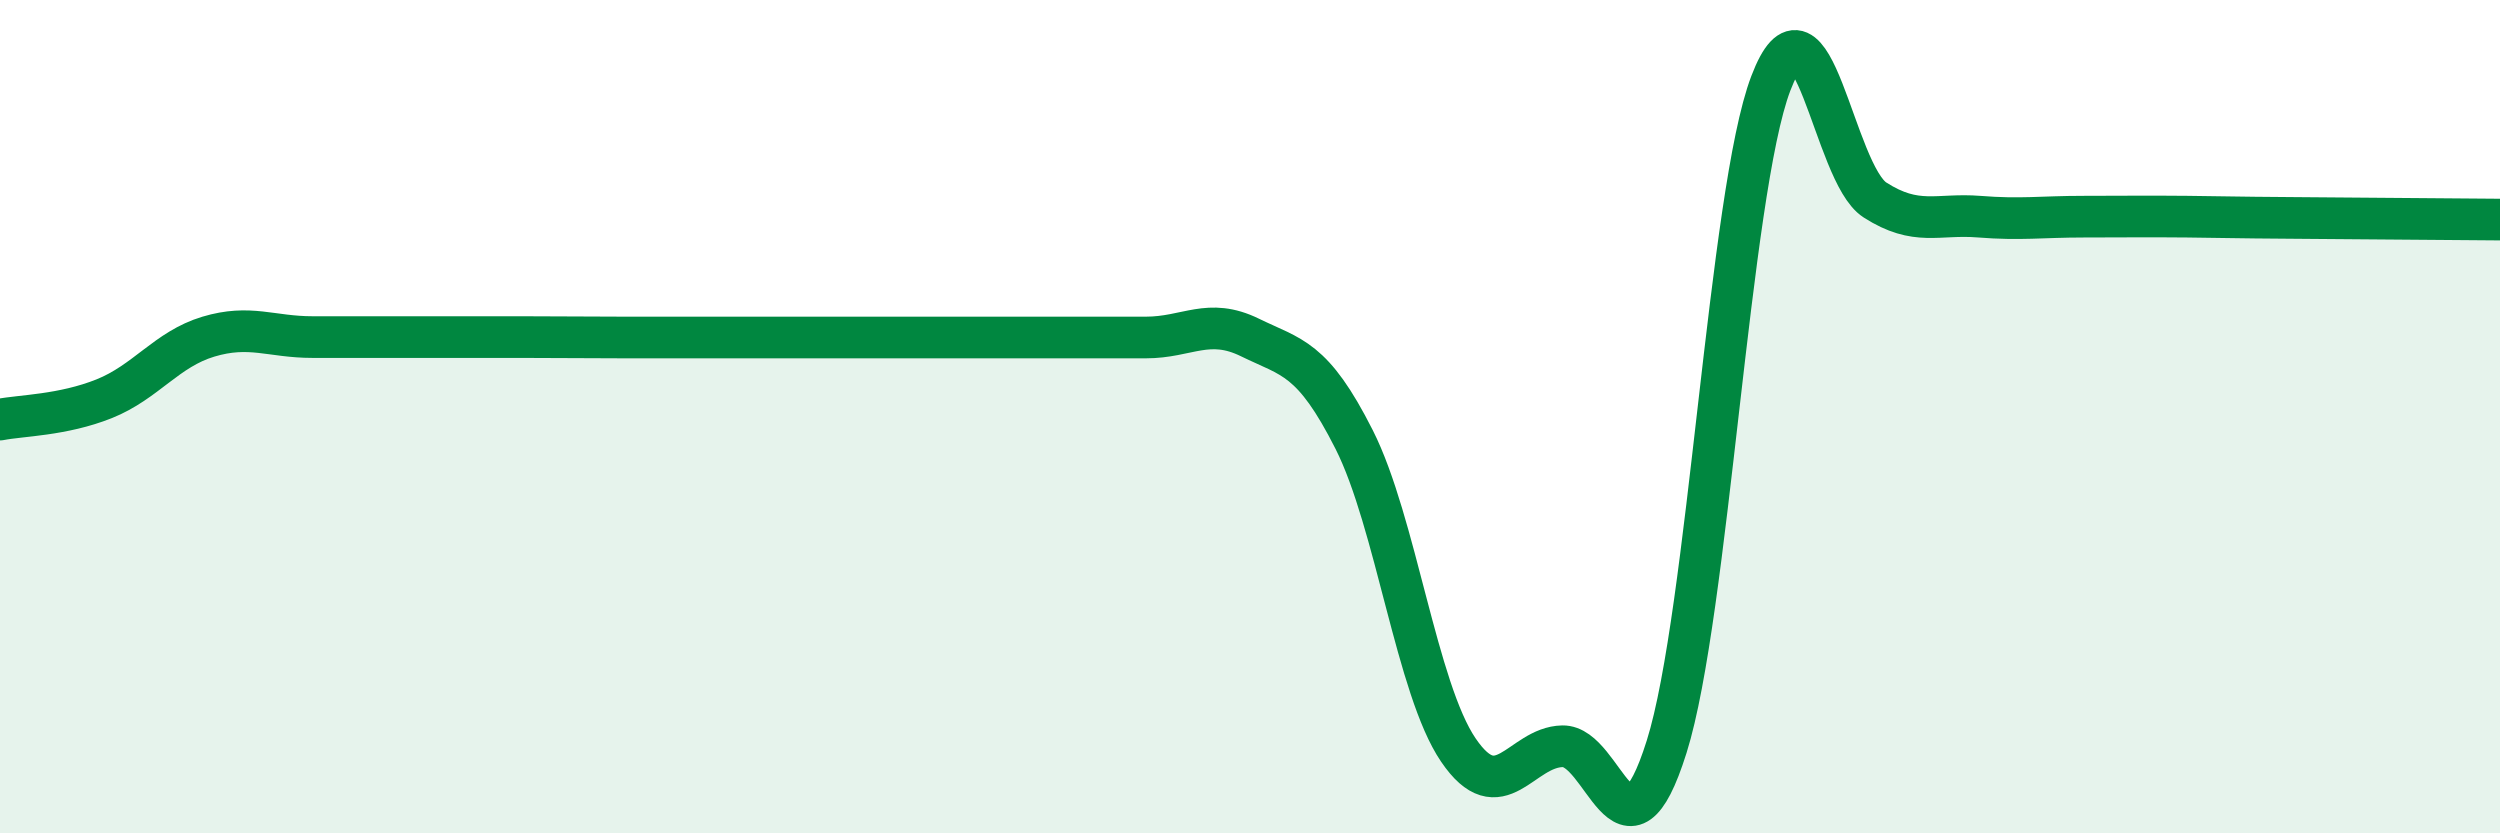
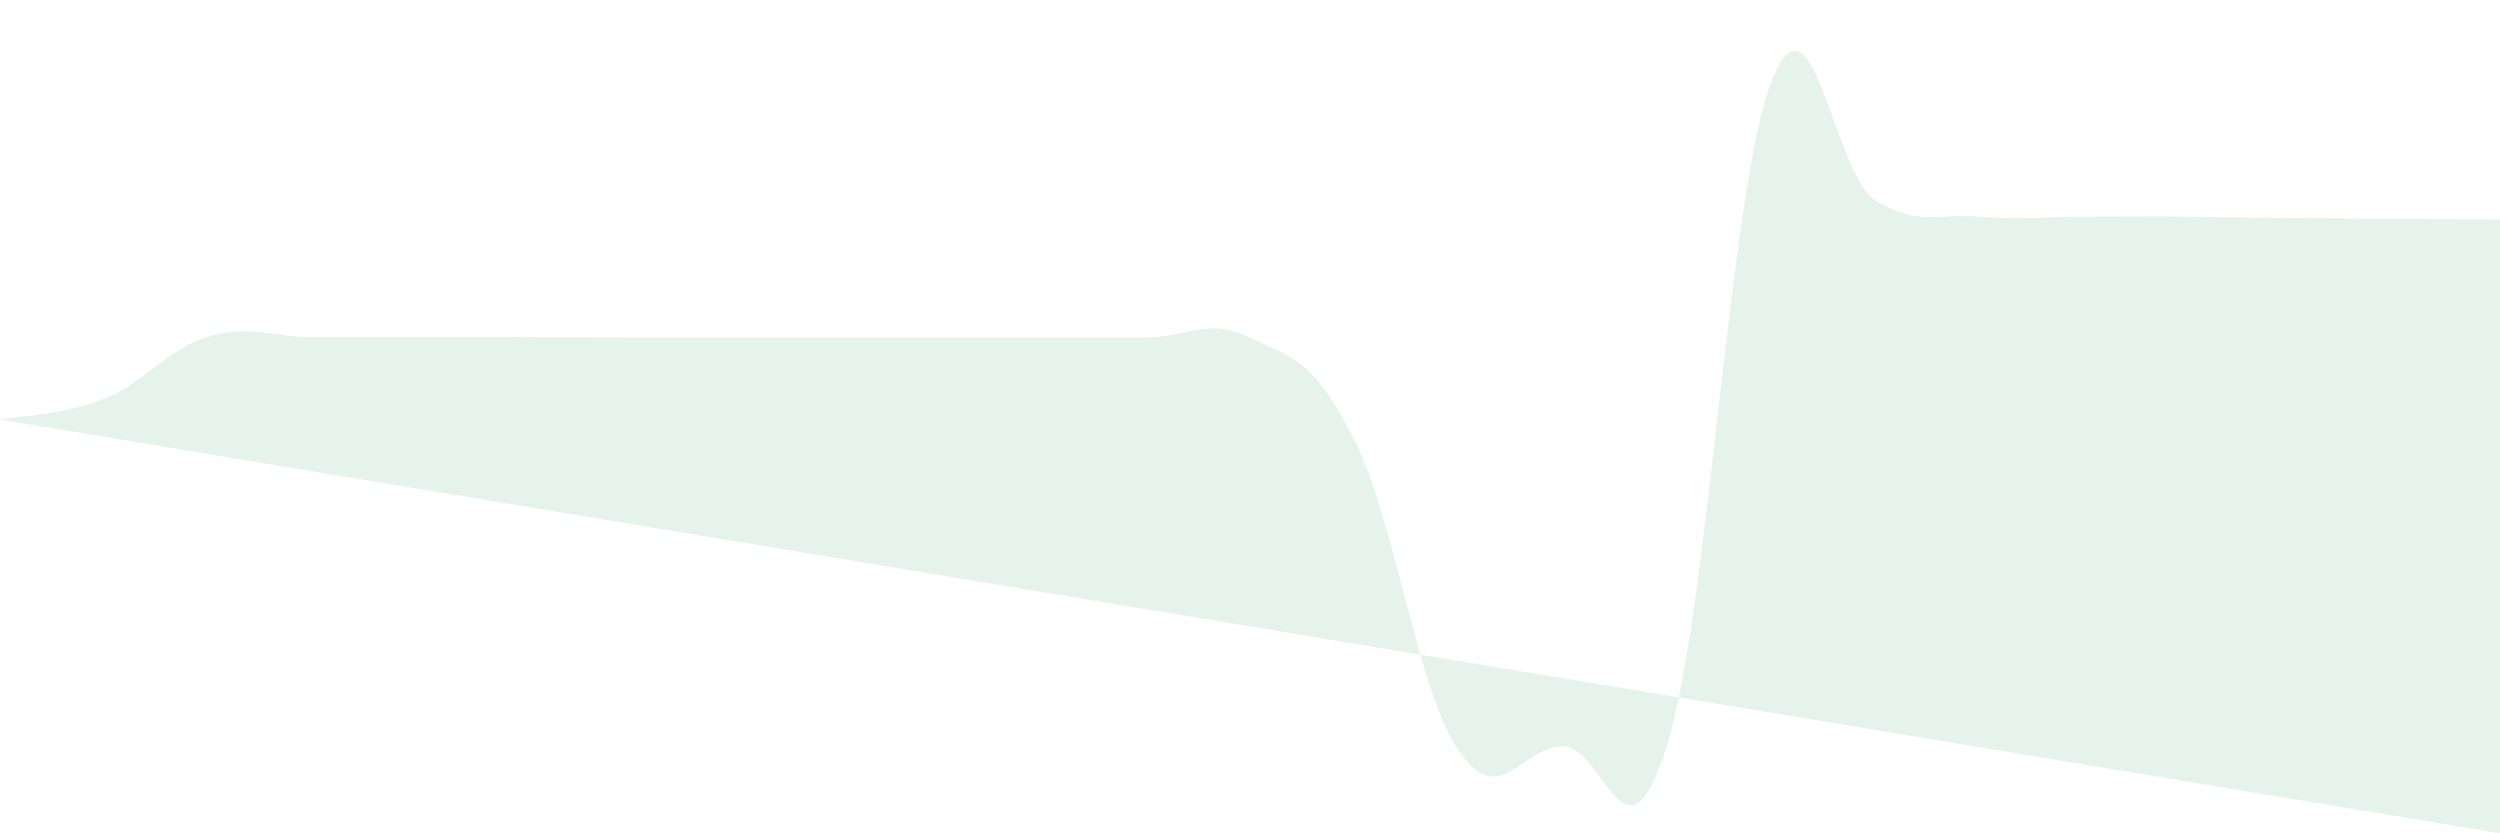
<svg xmlns="http://www.w3.org/2000/svg" width="60" height="20" viewBox="0 0 60 20">
-   <path d="M 0,10.07 C 0.5,9.97 1.5,9.97 2.5,9.57 C 3.5,9.17 4,8.38 5,8.08 C 6,7.78 6.5,8.09 7.5,8.09 C 8.5,8.09 9,8.09 10,8.09 C 11,8.09 11.5,8.09 12.5,8.09 C 13.5,8.09 14,8.1 15,8.1 C 16,8.1 16.5,8.1 17.5,8.1 C 18.5,8.1 19,8.1 20,8.1 C 21,8.1 21.5,8.1 22.5,8.1 C 23.5,8.1 24,8.1 25,8.1 C 26,8.1 26.5,8.1 27.5,8.1 C 28.5,8.1 29,7.61 30,8.1 C 31,8.59 31.5,8.57 32.5,10.55 C 33.5,12.53 34,16.53 35,18 C 36,19.47 36.5,17.93 37.5,17.91 C 38.5,17.89 39,21.1 40,17.92 C 41,14.74 41.5,4.62 42.5,2 C 43.5,-0.62 44,4.16 45,4.8 C 46,5.44 46.5,5.12 47.5,5.2 C 48.5,5.28 49,5.2 50,5.2 C 51,5.2 51.5,5.19 52.5,5.2 C 53.5,5.21 53.5,5.22 55,5.23 C 56.5,5.24 59,5.26 60,5.27L60 20L0 20Z" fill="#008740" opacity="0.1" stroke-linecap="round" stroke-linejoin="round" />
-   <path d="M 0,10.07 C 0.5,9.97 1.5,9.97 2.5,9.57 C 3.5,9.17 4,8.38 5,8.08 C 6,7.78 6.5,8.09 7.5,8.09 C 8.5,8.09 9,8.09 10,8.09 C 11,8.09 11.5,8.09 12.5,8.09 C 13.5,8.09 14,8.1 15,8.1 C 16,8.1 16.5,8.1 17.5,8.1 C 18.5,8.1 19,8.1 20,8.1 C 21,8.1 21.5,8.1 22.5,8.1 C 23.5,8.1 24,8.1 25,8.1 C 26,8.1 26.5,8.1 27.5,8.1 C 28.5,8.1 29,7.61 30,8.1 C 31,8.59 31.5,8.57 32.5,10.55 C 33.5,12.53 34,16.53 35,18 C 36,19.47 36.5,17.93 37.5,17.91 C 38.5,17.89 39,21.1 40,17.92 C 41,14.74 41.5,4.62 42.5,2 C 43.5,-0.62 44,4.16 45,4.8 C 46,5.44 46.5,5.12 47.5,5.2 C 48.5,5.28 49,5.2 50,5.2 C 51,5.2 51.5,5.19 52.5,5.2 C 53.5,5.21 53.5,5.22 55,5.23 C 56.5,5.24 59,5.26 60,5.27" stroke="#008740" stroke-width="1" fill="none" stroke-linecap="round" stroke-linejoin="round" />
+   <path d="M 0,10.07 C 0.5,9.97 1.5,9.97 2.5,9.57 C 3.5,9.17 4,8.38 5,8.08 C 6,7.78 6.5,8.09 7.5,8.09 C 8.5,8.09 9,8.09 10,8.09 C 11,8.09 11.5,8.09 12.5,8.09 C 13.5,8.09 14,8.1 15,8.1 C 16,8.1 16.5,8.1 17.5,8.1 C 18.5,8.1 19,8.1 20,8.1 C 21,8.1 21.5,8.1 22.5,8.1 C 23.5,8.1 24,8.1 25,8.1 C 26,8.1 26.5,8.1 27.5,8.1 C 28.5,8.1 29,7.61 30,8.1 C 31,8.59 31.5,8.57 32.5,10.55 C 33.5,12.53 34,16.53 35,18 C 36,19.47 36.5,17.93 37.5,17.91 C 38.5,17.89 39,21.1 40,17.92 C 41,14.74 41.5,4.62 42.5,2 C 43.5,-0.62 44,4.16 45,4.8 C 46,5.44 46.5,5.12 47.5,5.2 C 48.5,5.28 49,5.2 50,5.2 C 51,5.2 51.5,5.19 52.5,5.2 C 53.5,5.21 53.5,5.22 55,5.23 C 56.5,5.24 59,5.26 60,5.27L60 20Z" fill="#008740" opacity="0.1" stroke-linecap="round" stroke-linejoin="round" />
</svg>